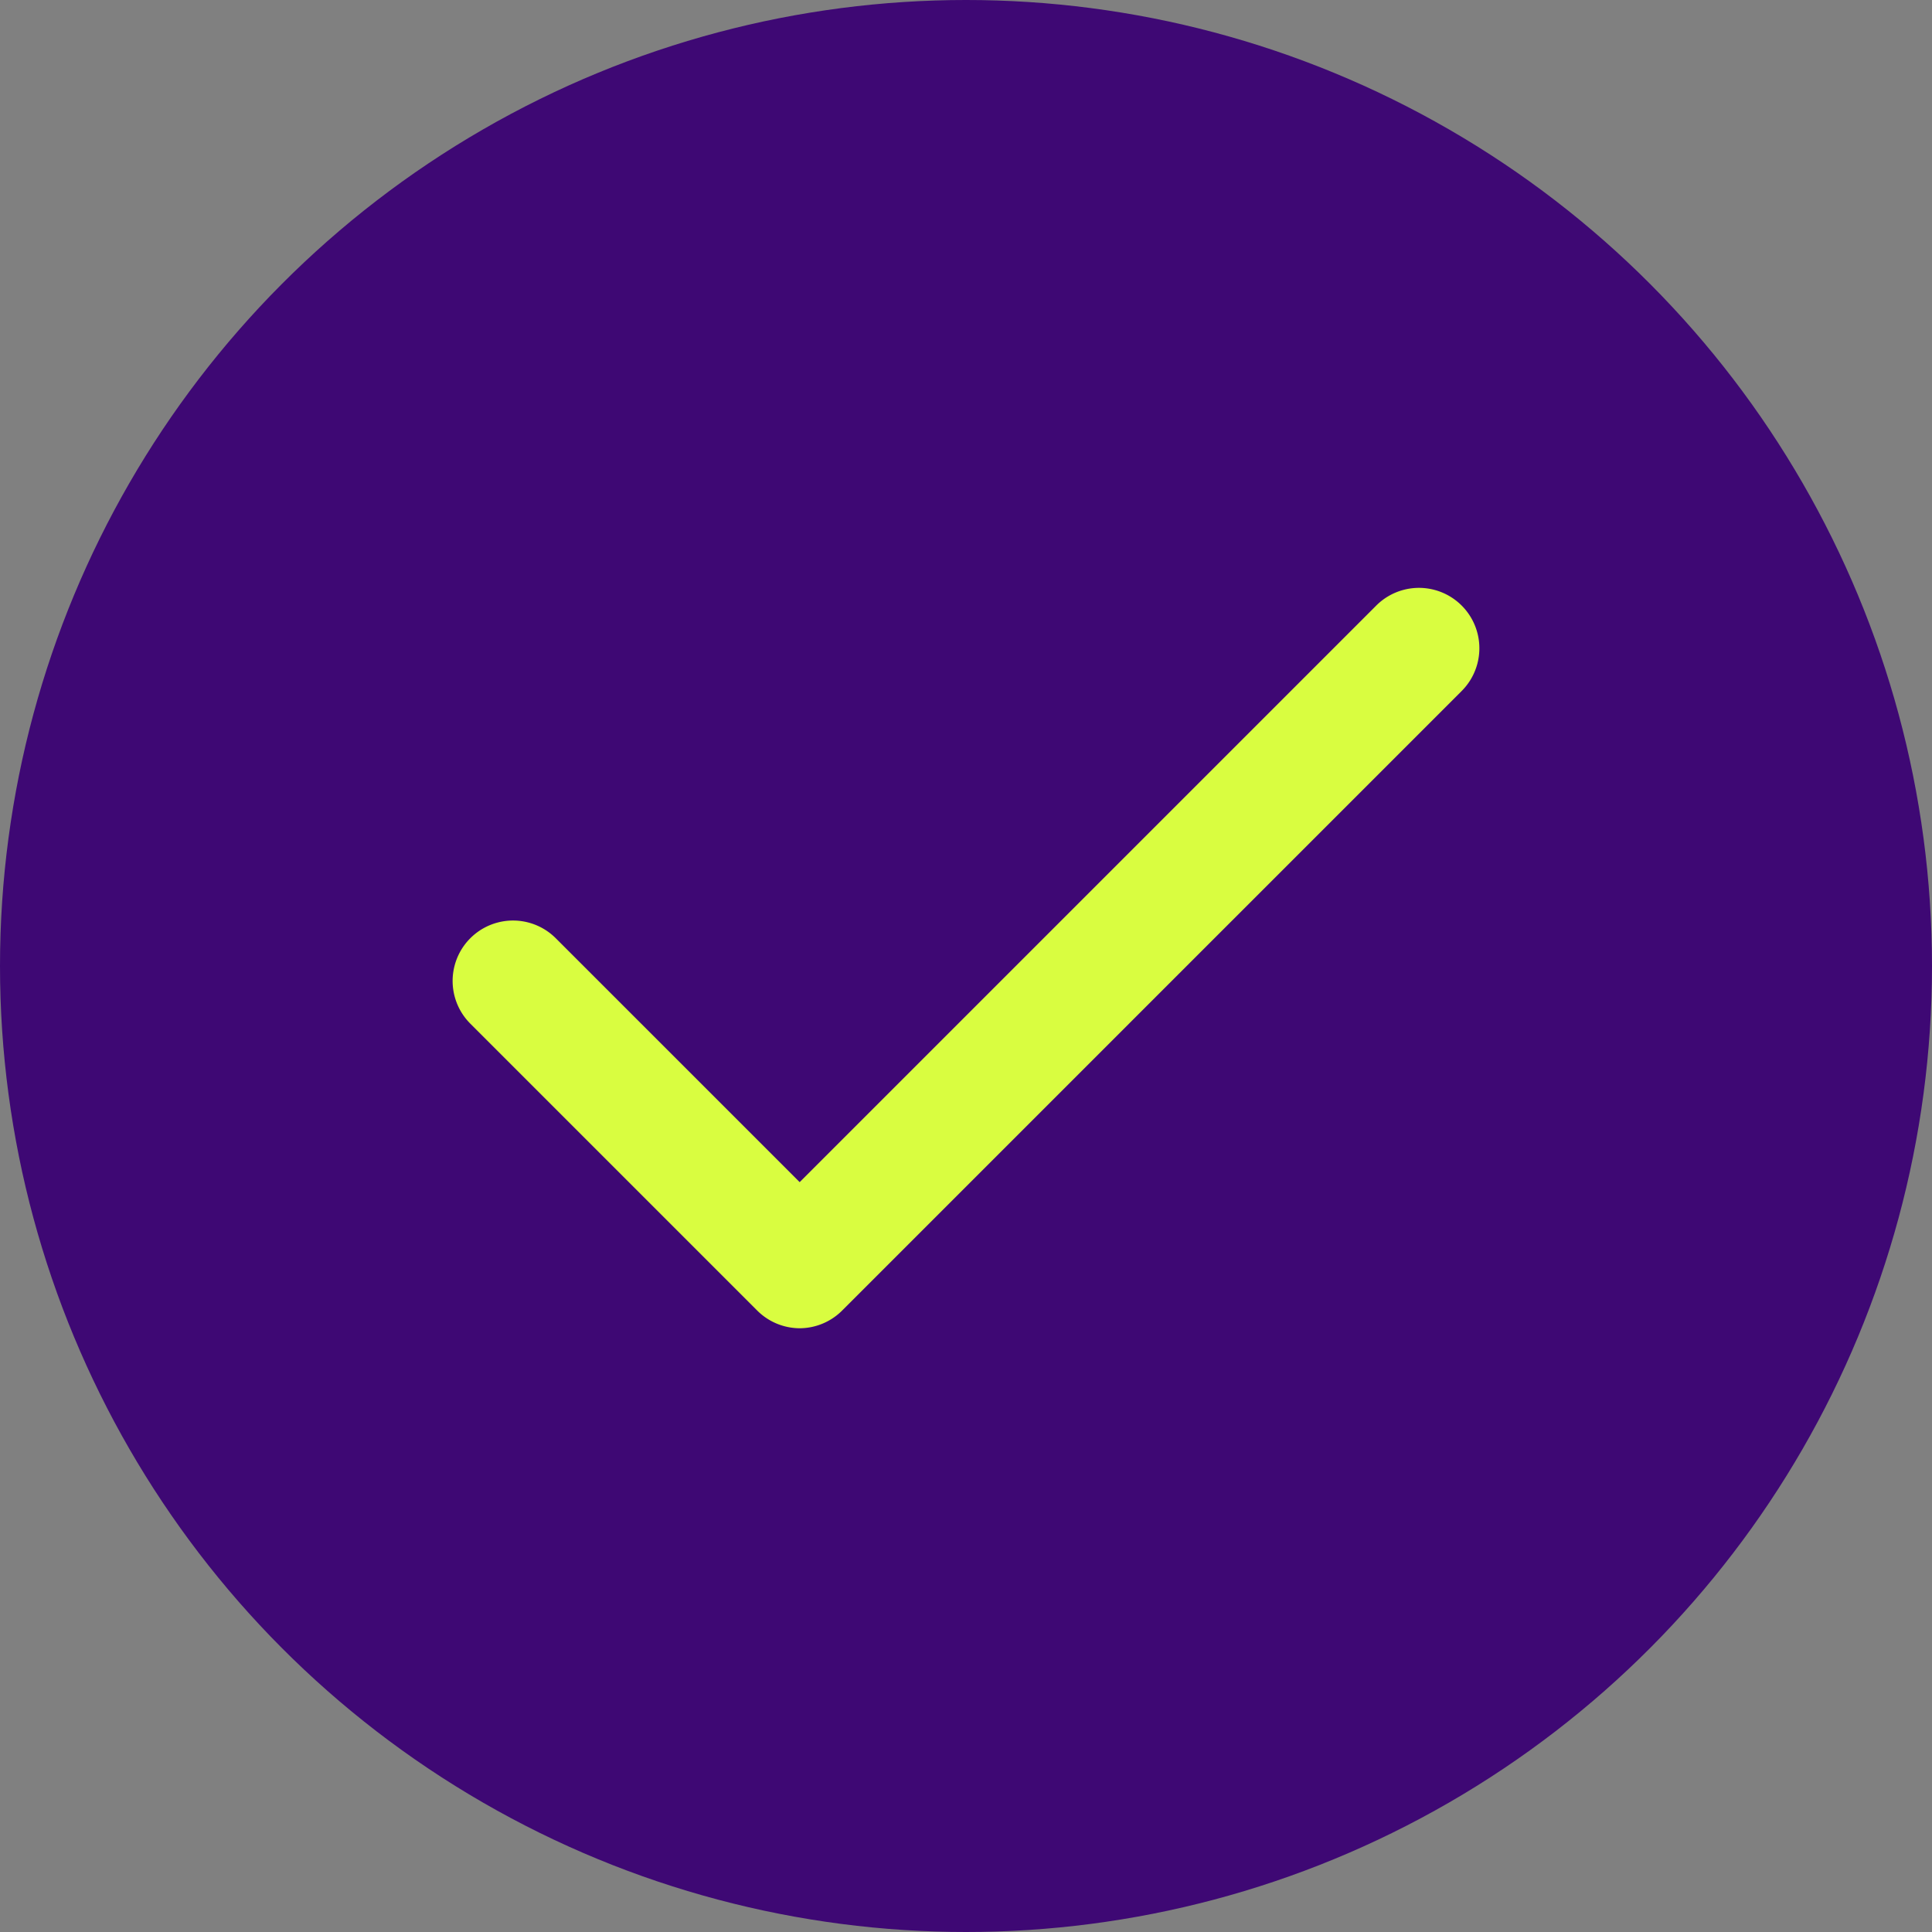
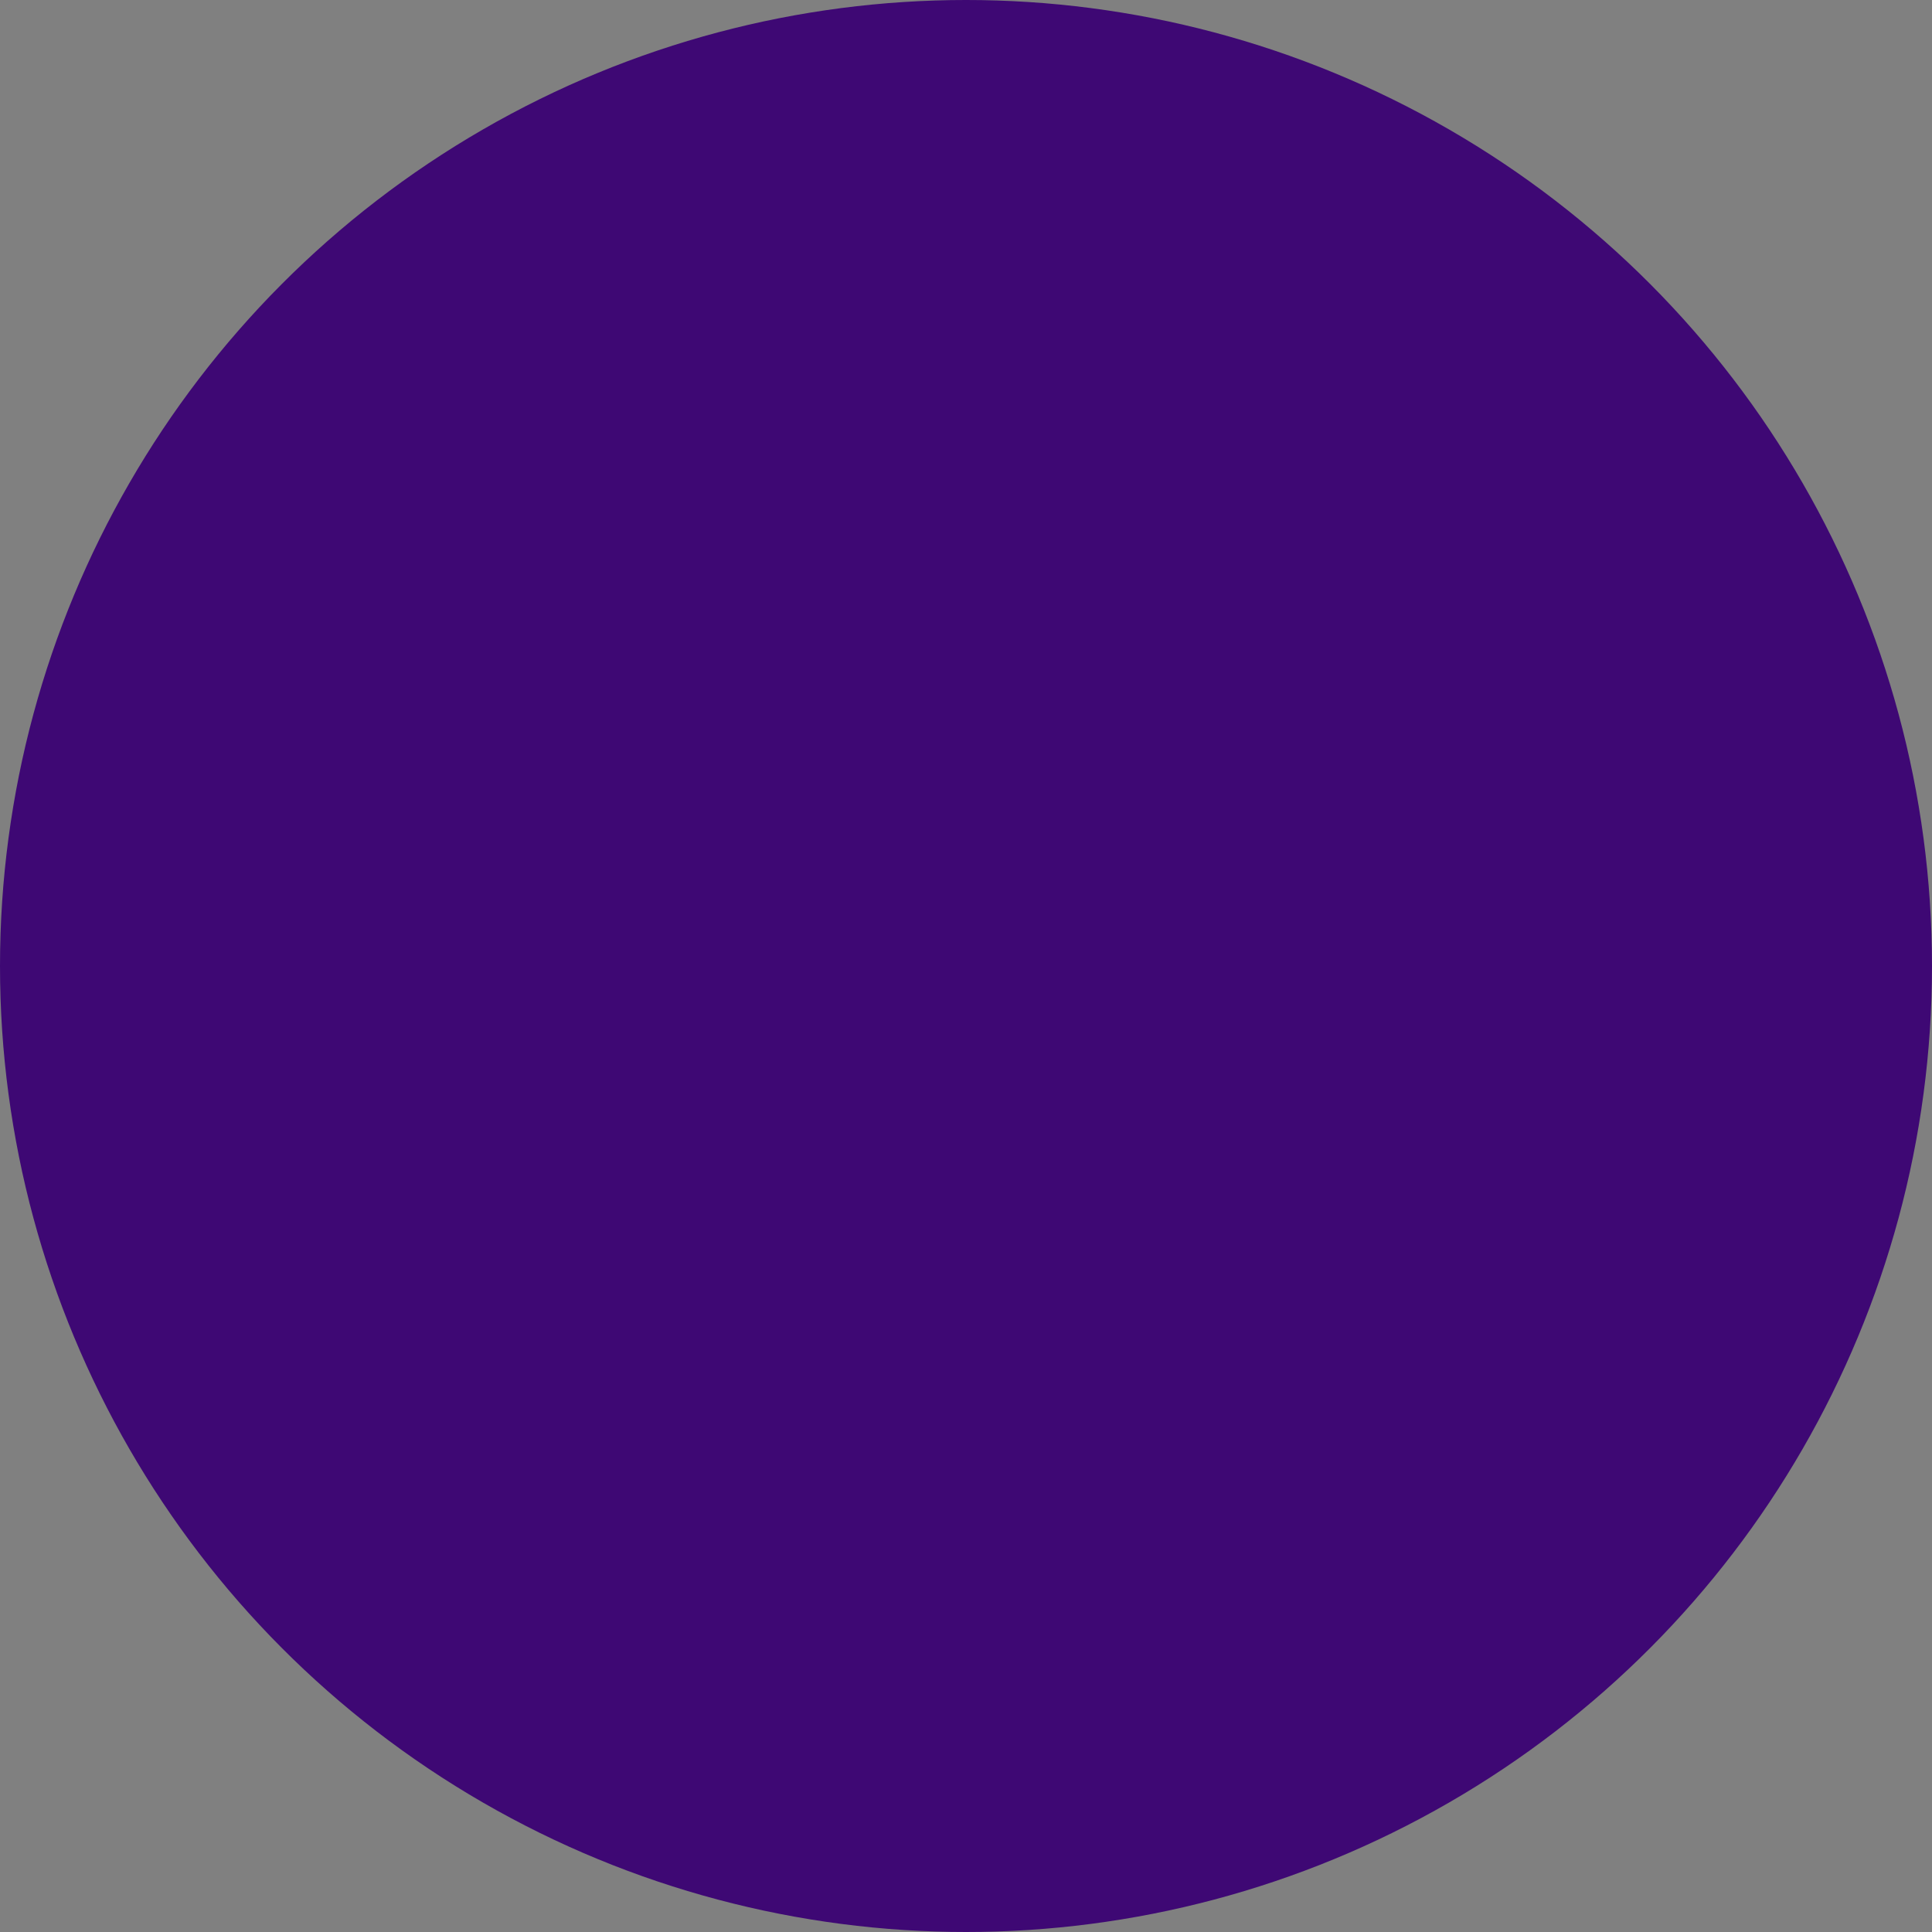
<svg xmlns="http://www.w3.org/2000/svg" viewBox="0 0 64 64" aria-labelledby="title" role="img">
  <rect x="0" y="0" width="64" height="64" fill="#808080" stroke="none" />
  <title>Aeptus Check - Purple</title>
  <defs>
    <style>
      .bg { fill: #3e0874; }
      .fg { fill: #d9fd40; }
      @media (prefers-color-scheme: dark) {
        .bg { fill: #d9fd40; }
        .fg { fill: #3e0874; }
      }
    </style>
  </defs>
  <circle class="bg" cx="32" cy="32" r="32" />
-   <path class="fg" d="M26.5 44a2 2 0 0 1-1.42-.59l-9.5-9.5a2 2 0 1 1 2.83-2.83l8.08 8.08 19.1-19.1a2 2 0 1 1 2.83 2.83l-20.5 20.5A2 2 0 0 1 26.5 44z" />
</svg>